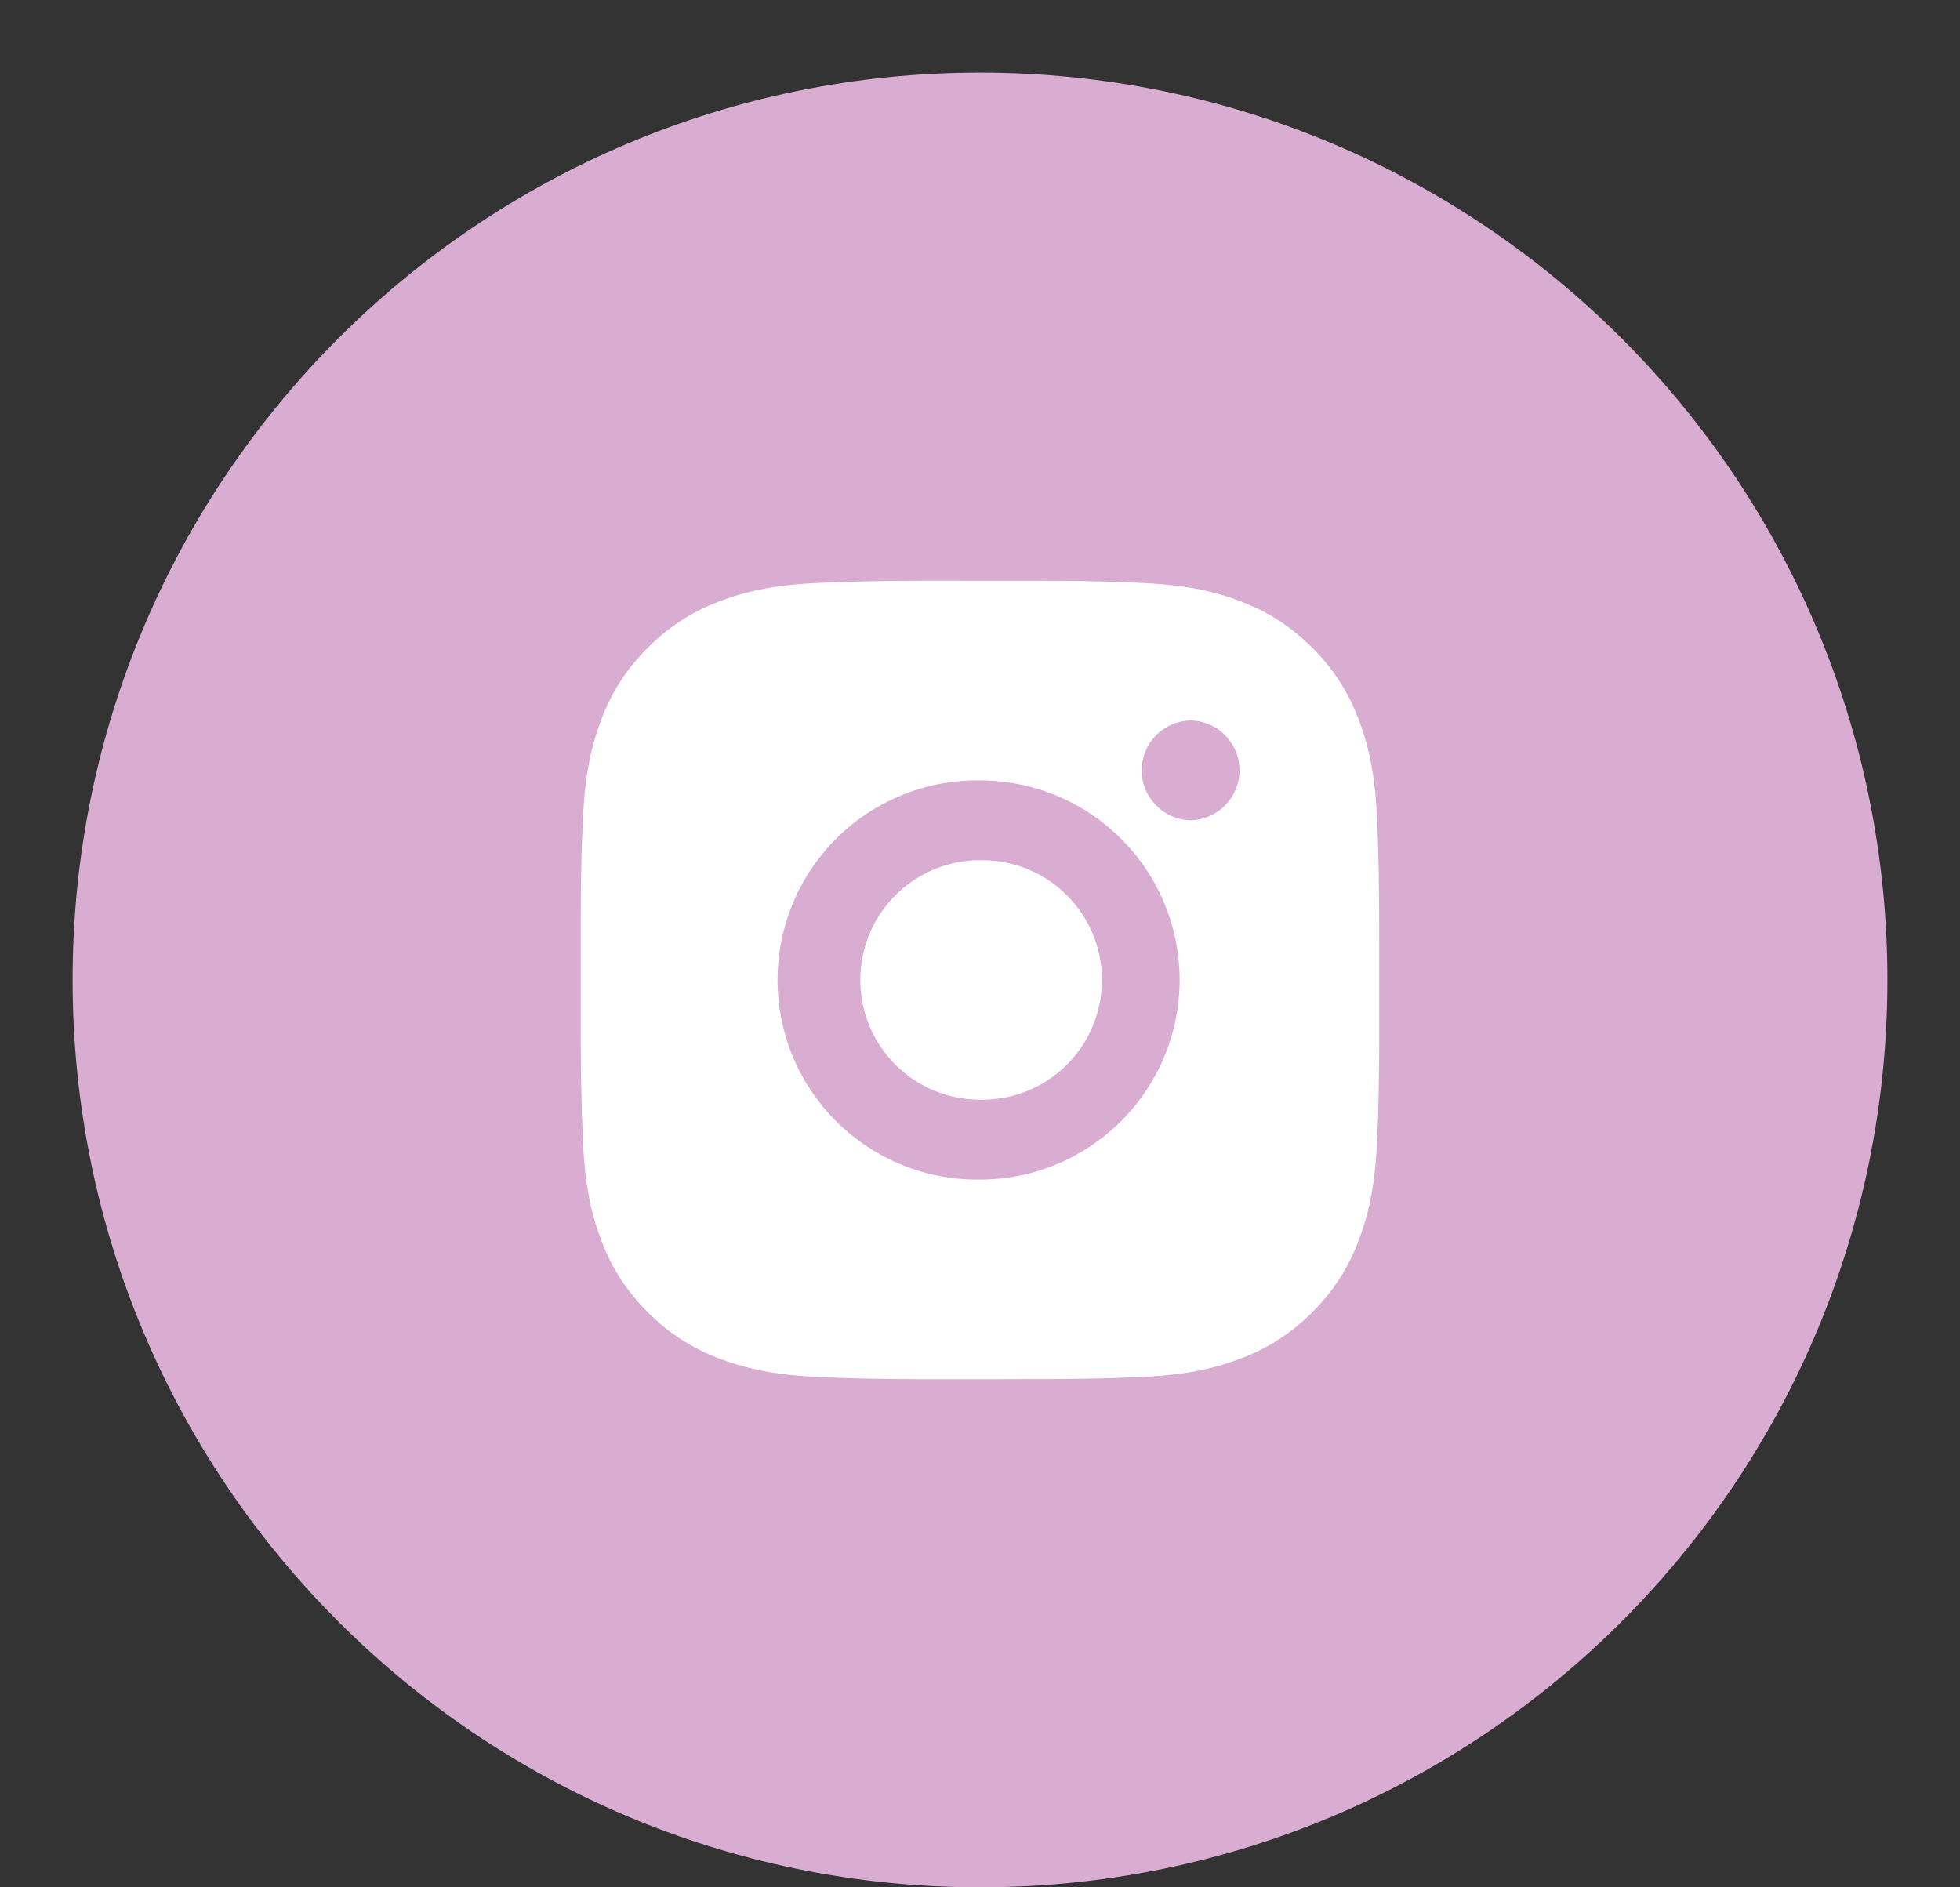
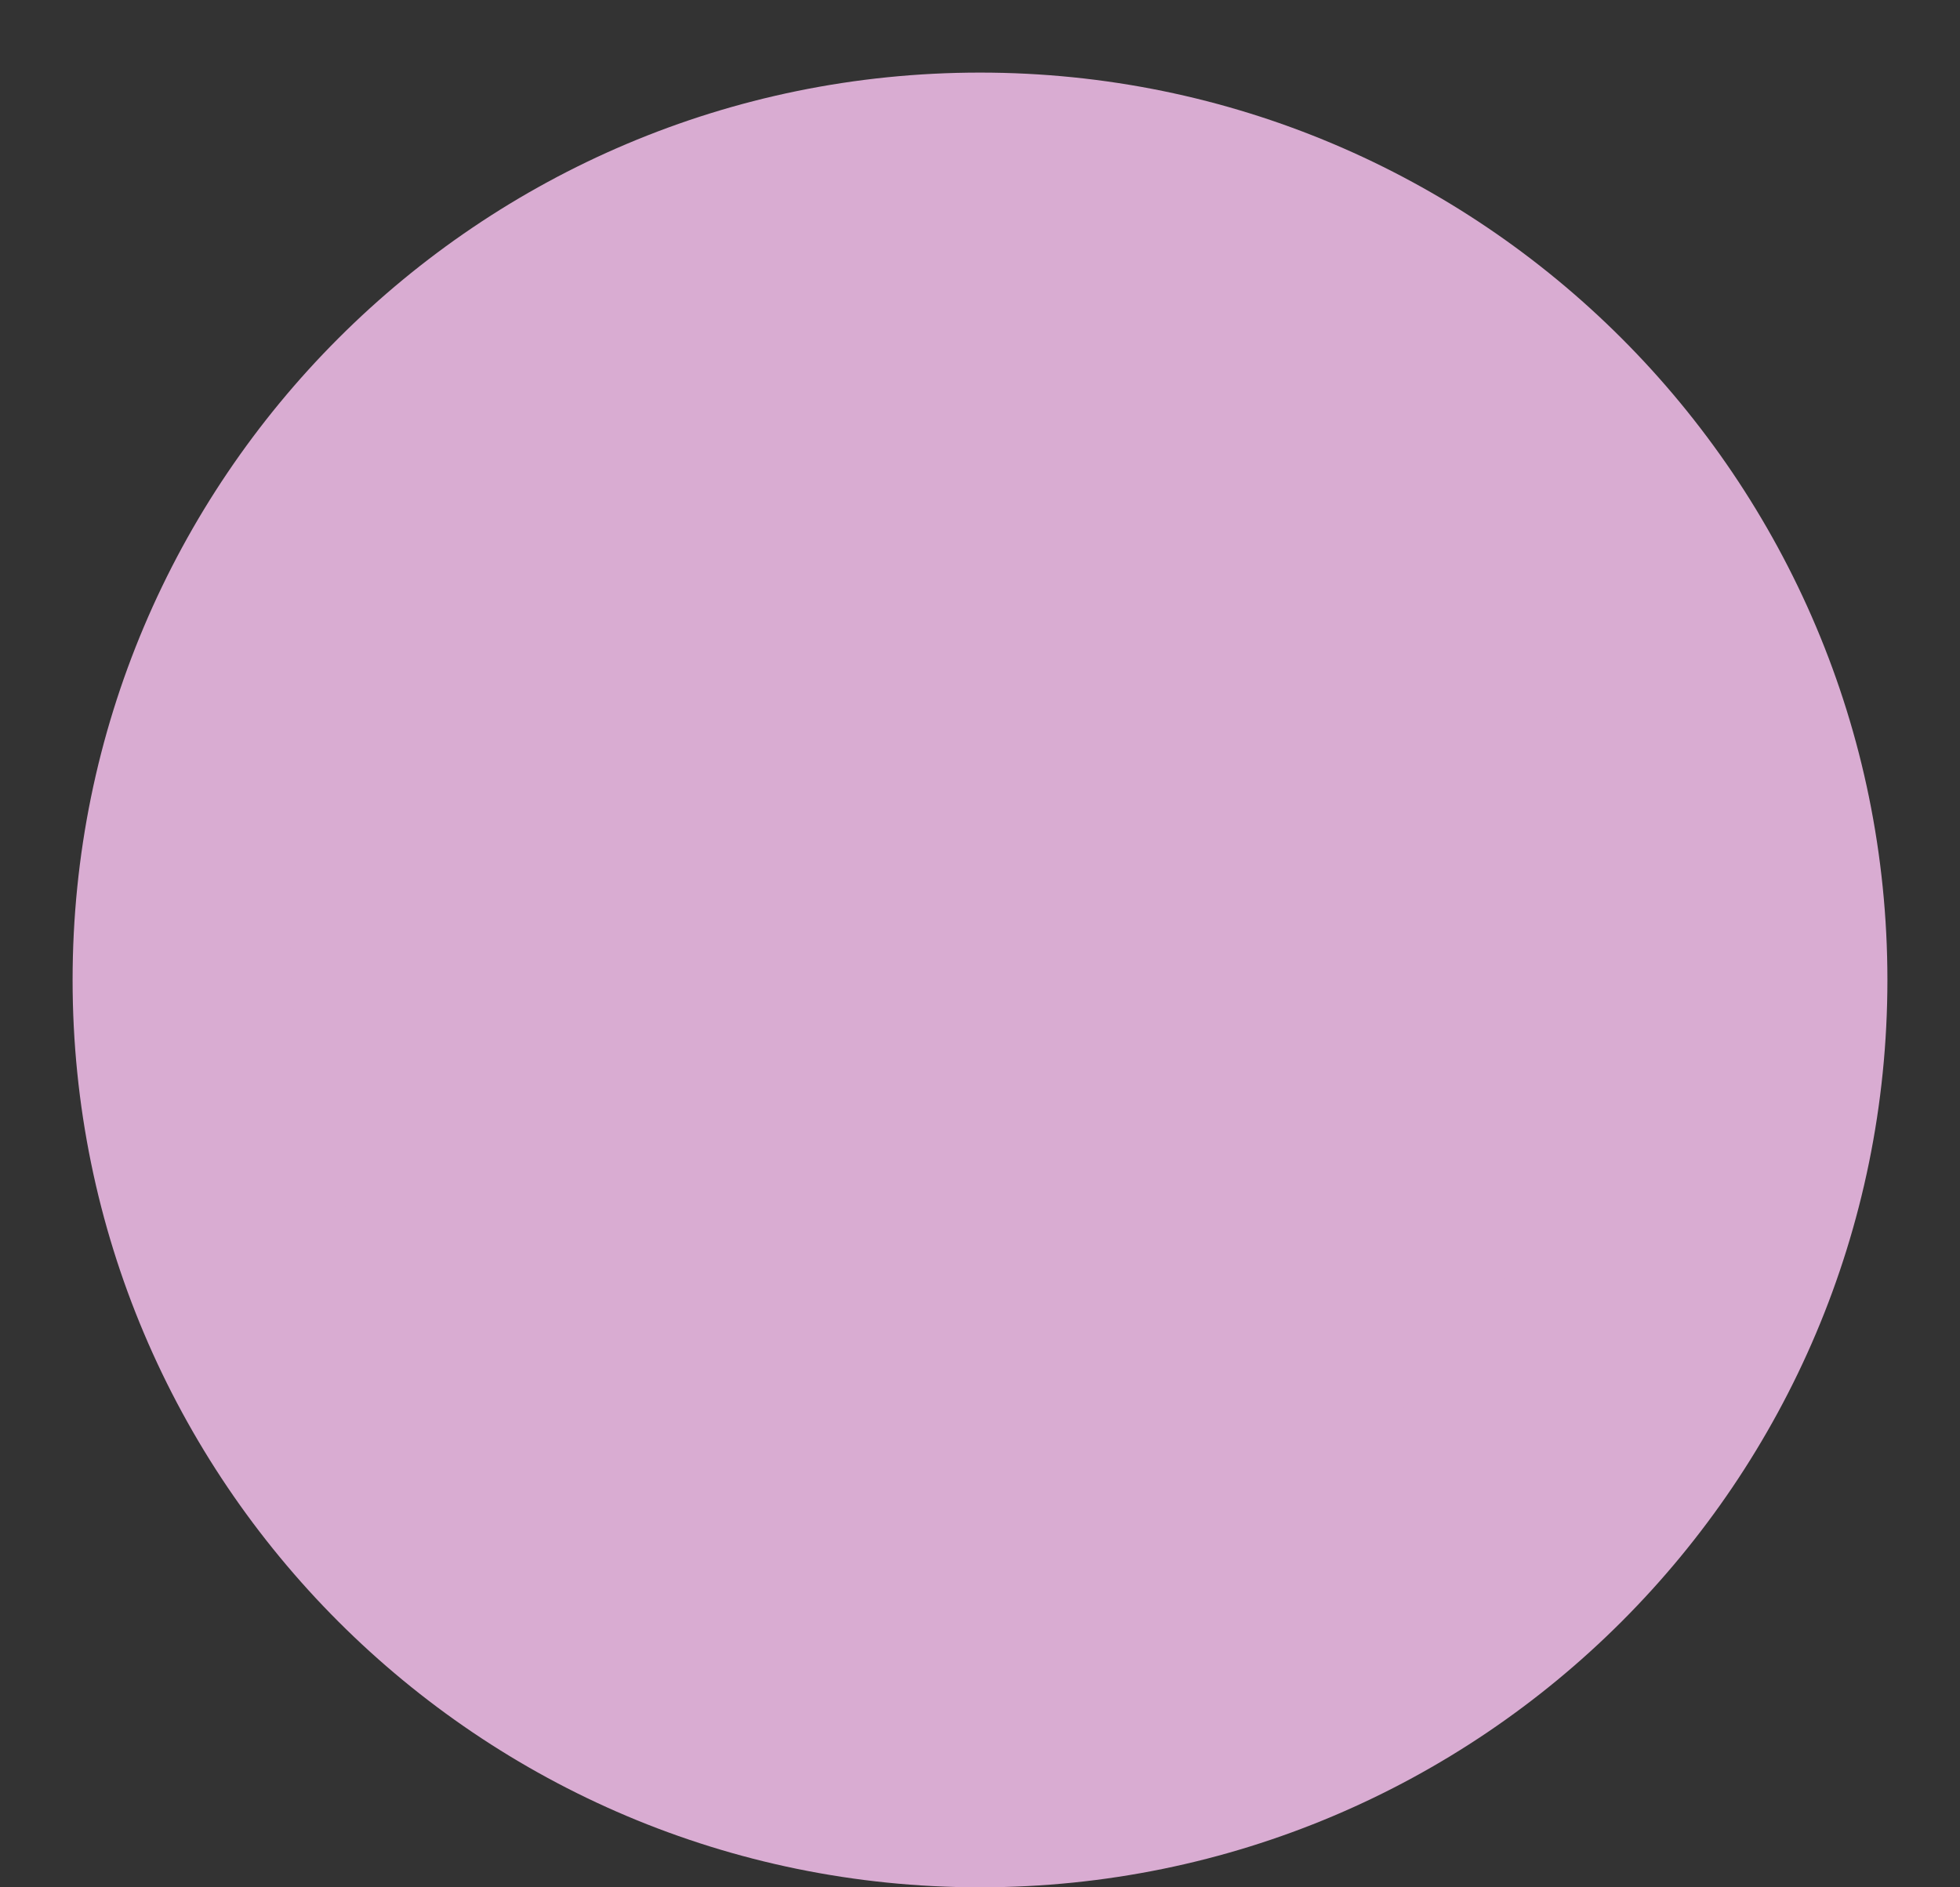
<svg xmlns="http://www.w3.org/2000/svg" width="27" height="26" viewBox="0 0 27 26" fill="none">
  <rect x="0" y="0" width="27" height="26" fill="#333333" stroke="none" />
-   <path d="M13.5 1C6.596 1 1 6.596 1 13.5C1 20.404 6.596 26 13.5 26C20.404 26 26 20.404 26 13.5C26 6.596 20.404 1 13.5 1ZM18.307 15.103C18.307 15.103 19.413 16.194 19.685 16.701C19.693 16.711 19.697 16.721 19.699 16.727C19.81 16.913 19.836 17.057 19.781 17.165C19.69 17.345 19.378 17.434 19.271 17.441H17.318C17.182 17.441 16.898 17.406 16.555 17.169C16.29 16.984 16.03 16.681 15.776 16.385C15.397 15.945 15.069 15.565 14.738 15.565C14.696 15.565 14.655 15.572 14.615 15.585C14.365 15.665 14.044 16.022 14.044 16.973C14.044 17.27 13.81 17.44 13.645 17.44H12.75C12.445 17.44 10.858 17.333 9.452 15.85C7.73 14.034 6.181 10.391 6.168 10.357C6.07 10.121 6.272 9.995 6.492 9.995H8.465C8.728 9.995 8.814 10.155 8.874 10.297C8.944 10.462 9.202 11.12 9.625 11.859C10.311 13.065 10.732 13.555 11.069 13.555C11.132 13.554 11.194 13.538 11.25 13.508C11.69 13.263 11.608 11.694 11.588 11.368C11.588 11.307 11.587 10.667 11.362 10.359C11.2 10.137 10.926 10.052 10.759 10.021C10.827 9.928 10.915 9.852 11.018 9.801C11.32 9.65 11.865 9.628 12.405 9.628H12.706C13.292 9.635 13.443 9.673 13.655 9.727C14.085 9.829 14.094 10.107 14.056 11.056C14.044 11.325 14.033 11.63 14.033 11.99C14.033 12.068 14.029 12.151 14.029 12.24C14.016 12.723 14 13.271 14.341 13.496C14.386 13.524 14.437 13.539 14.49 13.539C14.608 13.539 14.965 13.539 15.931 11.882C16.229 11.348 16.488 10.794 16.706 10.223C16.725 10.189 16.783 10.085 16.85 10.044C16.9 10.019 16.956 10.006 17.012 10.007H19.331C19.583 10.007 19.756 10.044 19.789 10.142C19.846 10.297 19.779 10.77 18.72 12.203L18.247 12.827C17.288 14.085 17.288 14.148 18.307 15.103Z" fill="#D9ACD2" />
+   <path d="M13.5 1C6.596 1 1 6.596 1 13.5C1 20.404 6.596 26 13.5 26C20.404 26 26 20.404 26 13.5C26 6.596 20.404 1 13.5 1ZM18.307 15.103C18.307 15.103 19.413 16.194 19.685 16.701C19.693 16.711 19.697 16.721 19.699 16.727C19.81 16.913 19.836 17.057 19.781 17.165C19.69 17.345 19.378 17.434 19.271 17.441H17.318C17.182 17.441 16.898 17.406 16.555 17.169C16.29 16.984 16.03 16.681 15.776 16.385C15.397 15.945 15.069 15.565 14.738 15.565C14.696 15.565 14.655 15.572 14.615 15.585C14.365 15.665 14.044 16.022 14.044 16.973C14.044 17.27 13.81 17.44 13.645 17.44H12.75C12.445 17.44 10.858 17.333 9.452 15.85C7.73 14.034 6.181 10.391 6.168 10.357C6.07 10.121 6.272 9.995 6.492 9.995H8.465C8.728 9.995 8.814 10.155 8.874 10.297C8.944 10.462 9.202 11.12 9.625 11.859C10.311 13.065 10.732 13.555 11.069 13.555C11.132 13.554 11.194 13.538 11.25 13.508C11.69 13.263 11.608 11.694 11.588 11.368C11.588 11.307 11.587 10.667 11.362 10.359C11.2 10.137 10.926 10.052 10.759 10.021C10.827 9.928 10.915 9.852 11.018 9.801C11.32 9.65 11.865 9.628 12.405 9.628H12.706C13.292 9.635 13.443 9.673 13.655 9.727C14.085 9.829 14.094 10.107 14.056 11.056C14.044 11.325 14.033 11.63 14.033 11.99C14.033 12.068 14.029 12.151 14.029 12.24C14.016 12.723 14 13.271 14.341 13.496C14.608 13.539 14.965 13.539 15.931 11.882C16.229 11.348 16.488 10.794 16.706 10.223C16.725 10.189 16.783 10.085 16.85 10.044C16.9 10.019 16.956 10.006 17.012 10.007H19.331C19.583 10.007 19.756 10.044 19.789 10.142C19.846 10.297 19.779 10.77 18.72 12.203L18.247 12.827C17.288 14.085 17.288 14.148 18.307 15.103Z" fill="#D9ACD2" />
  <circle cx="13" cy="13" r="9" fill="#D9ACD2" />
-   <path d="M14.065 8.001C14.467 7.999 14.868 8.003 15.269 8.013L15.376 8.017C15.499 8.021 15.621 8.027 15.768 8.033C16.353 8.061 16.752 8.153 17.102 8.289C17.465 8.429 17.771 8.618 18.077 8.924C18.357 9.198 18.573 9.531 18.711 9.898C18.847 10.248 18.939 10.648 18.967 11.233C18.973 11.379 18.979 11.501 18.983 11.624L18.987 11.731C18.996 12.132 19 12.533 18.999 12.935L19 13.345V14.065C19.001 14.467 18.997 14.868 18.987 15.269L18.984 15.376C18.979 15.499 18.974 15.621 18.967 15.768C18.94 16.353 18.846 16.752 18.711 17.102C18.573 17.47 18.357 17.802 18.077 18.077C17.802 18.357 17.469 18.573 17.102 18.711C16.752 18.847 16.353 18.939 15.768 18.967C15.621 18.973 15.499 18.979 15.376 18.983L15.269 18.987C14.868 18.996 14.467 19 14.065 18.999L13.655 19H12.935C12.534 19.001 12.133 18.997 11.731 18.987L11.625 18.984C11.494 18.979 11.364 18.974 11.233 18.967C10.648 18.94 10.249 18.846 9.898 18.711C9.531 18.573 9.198 18.357 8.924 18.077C8.644 17.802 8.427 17.47 8.289 17.102C8.153 16.752 8.061 16.353 8.033 15.768C8.027 15.637 8.022 15.507 8.017 15.376L8.014 15.269C8.004 14.868 7.999 14.467 8 14.065V12.935C7.999 12.533 8.003 12.132 8.012 11.731L8.016 11.624C8.021 11.501 8.026 11.379 8.033 11.233C8.06 10.647 8.153 10.248 8.289 9.898C8.427 9.531 8.644 9.198 8.924 8.924C9.199 8.644 9.531 8.427 9.898 8.289C10.249 8.153 10.647 8.061 11.233 8.033L11.625 8.017L11.731 8.014C12.132 8.004 12.534 7.999 12.935 8L14.065 8.001ZM13.5 10.751C13.136 10.745 12.774 10.813 12.436 10.949C12.098 11.085 11.79 11.286 11.53 11.542C11.271 11.798 11.065 12.103 10.924 12.439C10.784 12.775 10.711 13.136 10.711 13.5C10.711 13.865 10.784 14.225 10.924 14.562C11.065 14.898 11.271 15.203 11.53 15.458C11.79 15.714 12.098 15.916 12.436 16.052C12.774 16.188 13.136 16.255 13.5 16.25C14.229 16.25 14.929 15.96 15.444 15.444C15.96 14.929 16.25 14.229 16.25 13.5C16.25 12.771 15.96 12.071 15.444 11.556C14.929 11.04 14.229 10.751 13.5 10.751ZM13.5 11.851C13.719 11.847 13.937 11.886 14.141 11.967C14.344 12.048 14.53 12.169 14.686 12.323C14.843 12.476 14.967 12.659 15.052 12.862C15.137 13.064 15.18 13.281 15.18 13.5C15.18 13.719 15.137 13.936 15.052 14.138C14.967 14.341 14.843 14.524 14.687 14.677C14.53 14.831 14.345 14.952 14.141 15.033C13.938 15.114 13.72 15.154 13.501 15.15C13.063 15.15 12.643 14.976 12.334 14.667C12.024 14.357 11.851 13.938 11.851 13.5C11.851 13.062 12.024 12.643 12.334 12.333C12.643 12.024 13.063 11.85 13.501 11.85L13.5 11.851ZM16.387 9.926C16.21 9.933 16.042 10.008 15.919 10.136C15.796 10.264 15.727 10.435 15.727 10.613C15.727 10.79 15.796 10.961 15.919 11.089C16.042 11.217 16.21 11.292 16.387 11.3C16.57 11.3 16.745 11.227 16.873 11.098C17.002 10.969 17.075 10.794 17.075 10.612C17.075 10.43 17.002 10.255 16.873 10.126C16.745 9.997 16.57 9.925 16.387 9.925V9.926Z" fill="white" />
</svg>